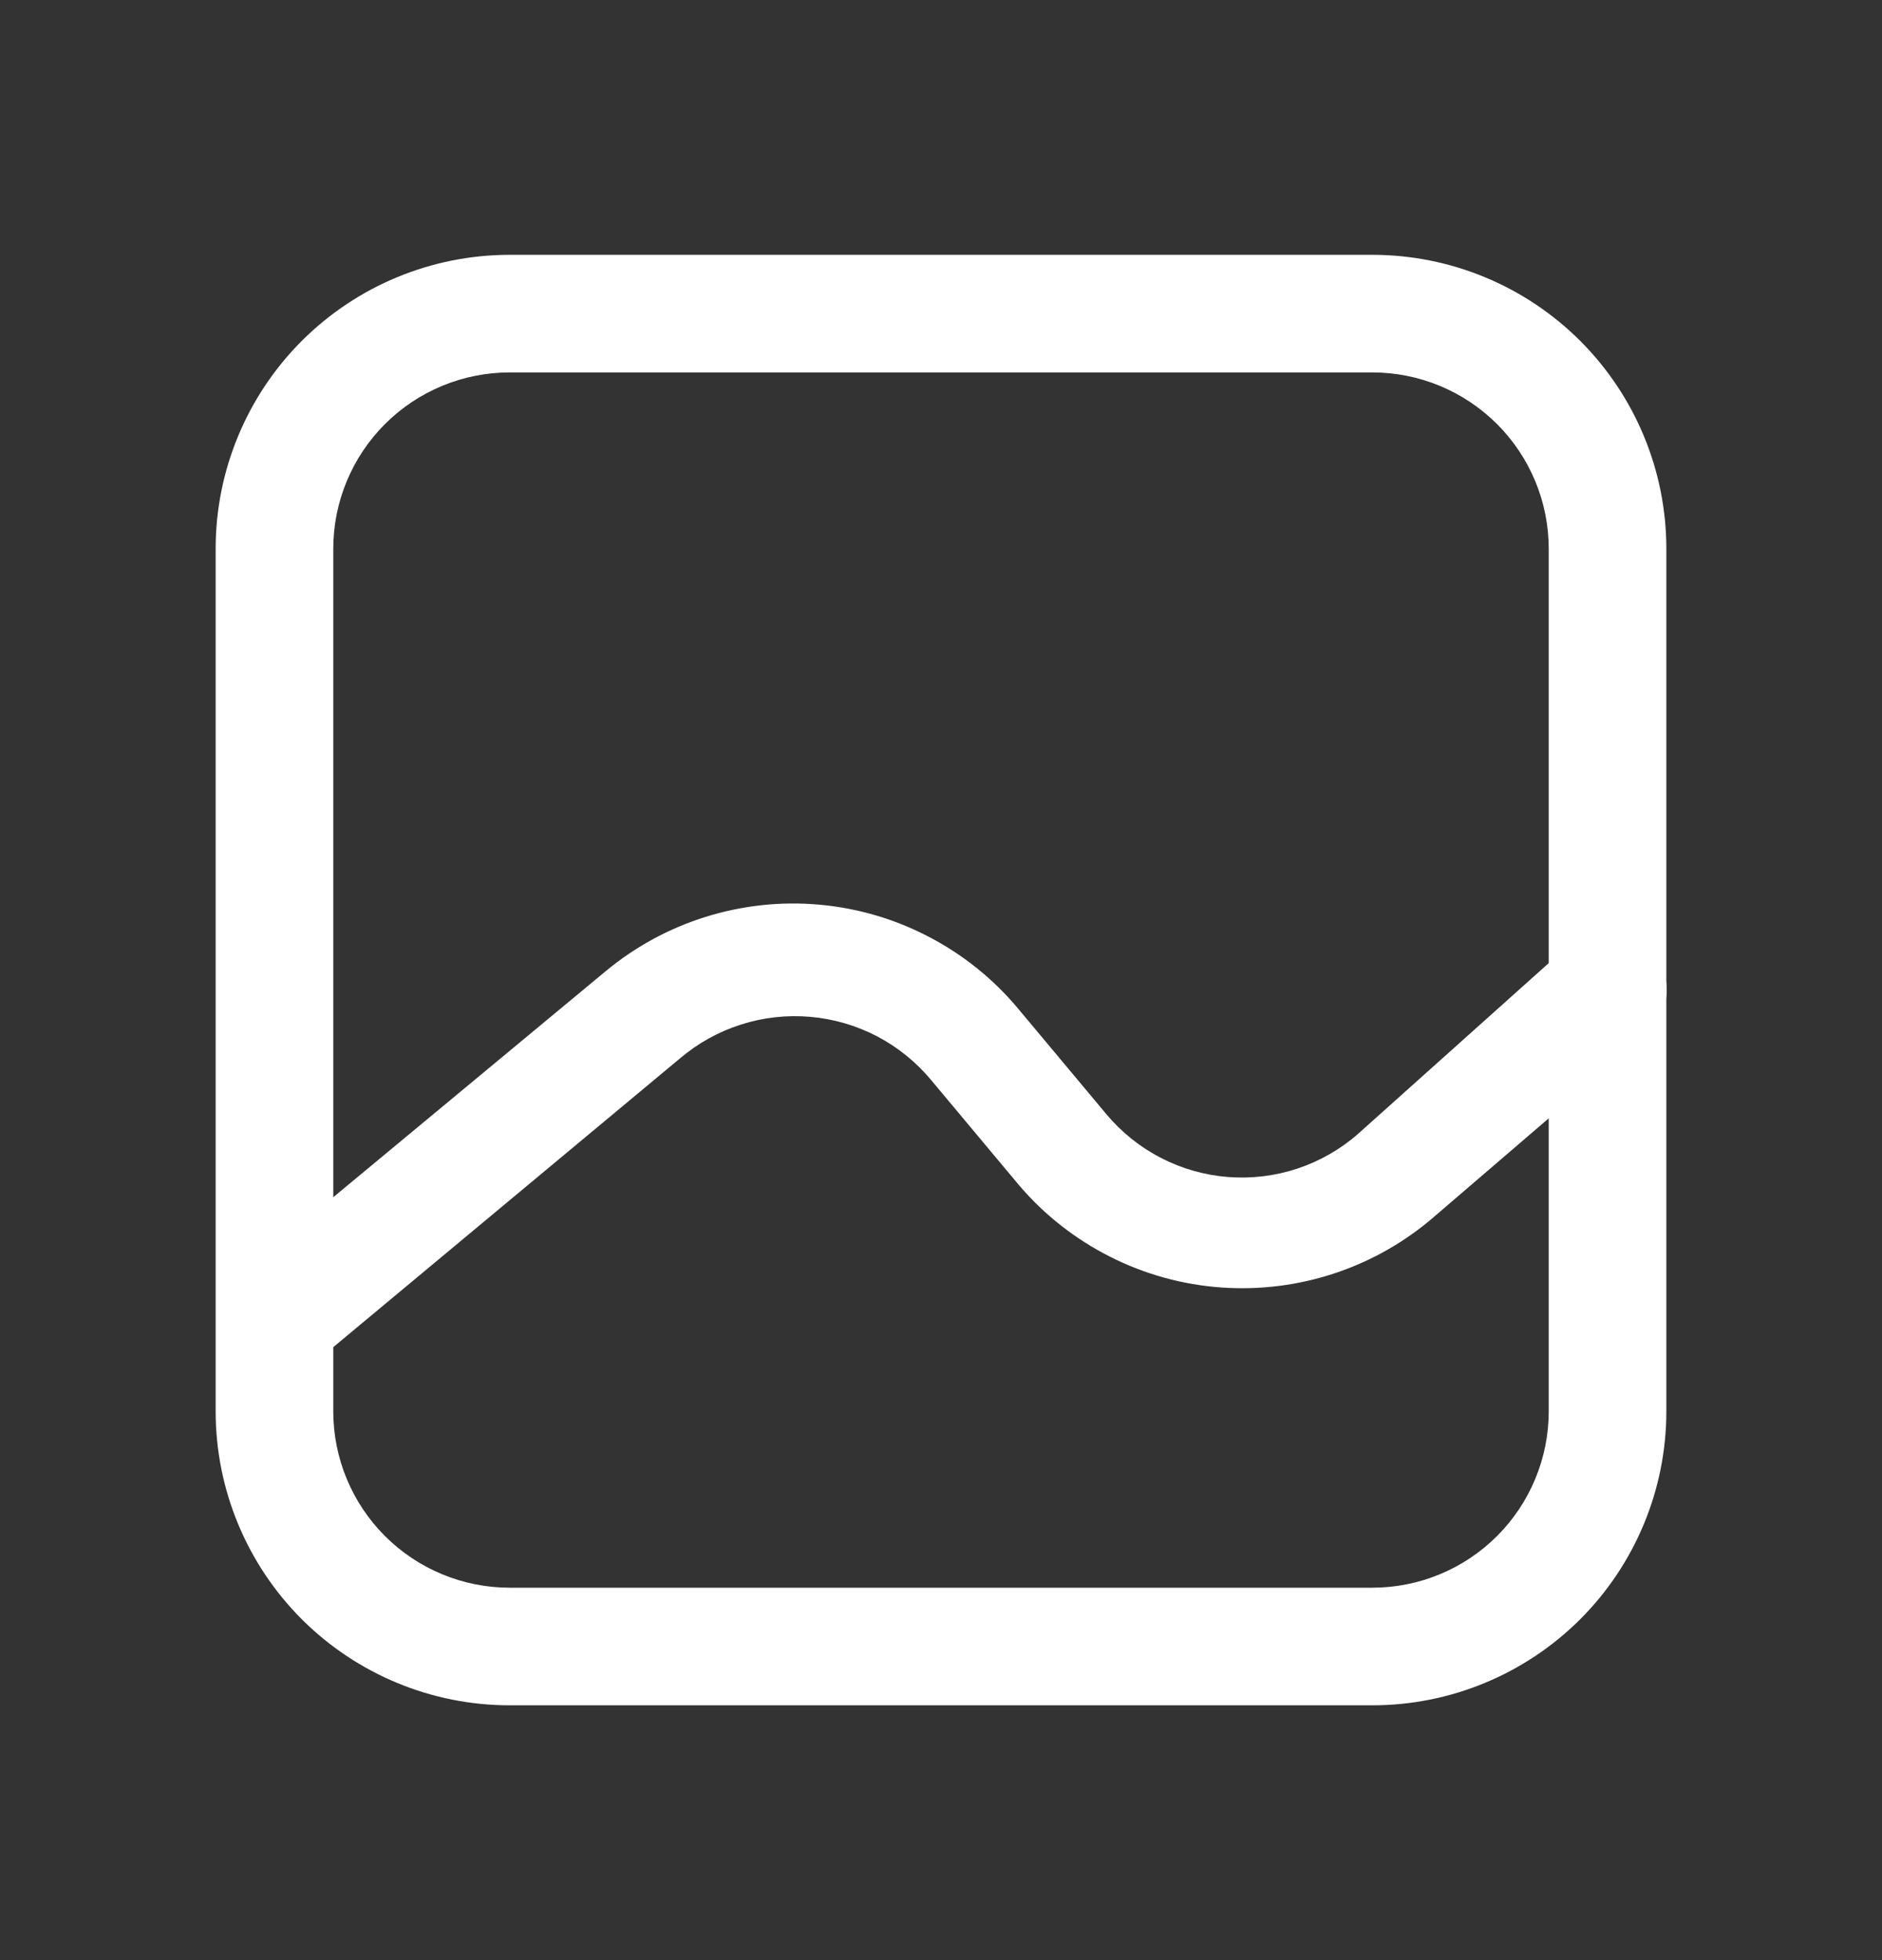
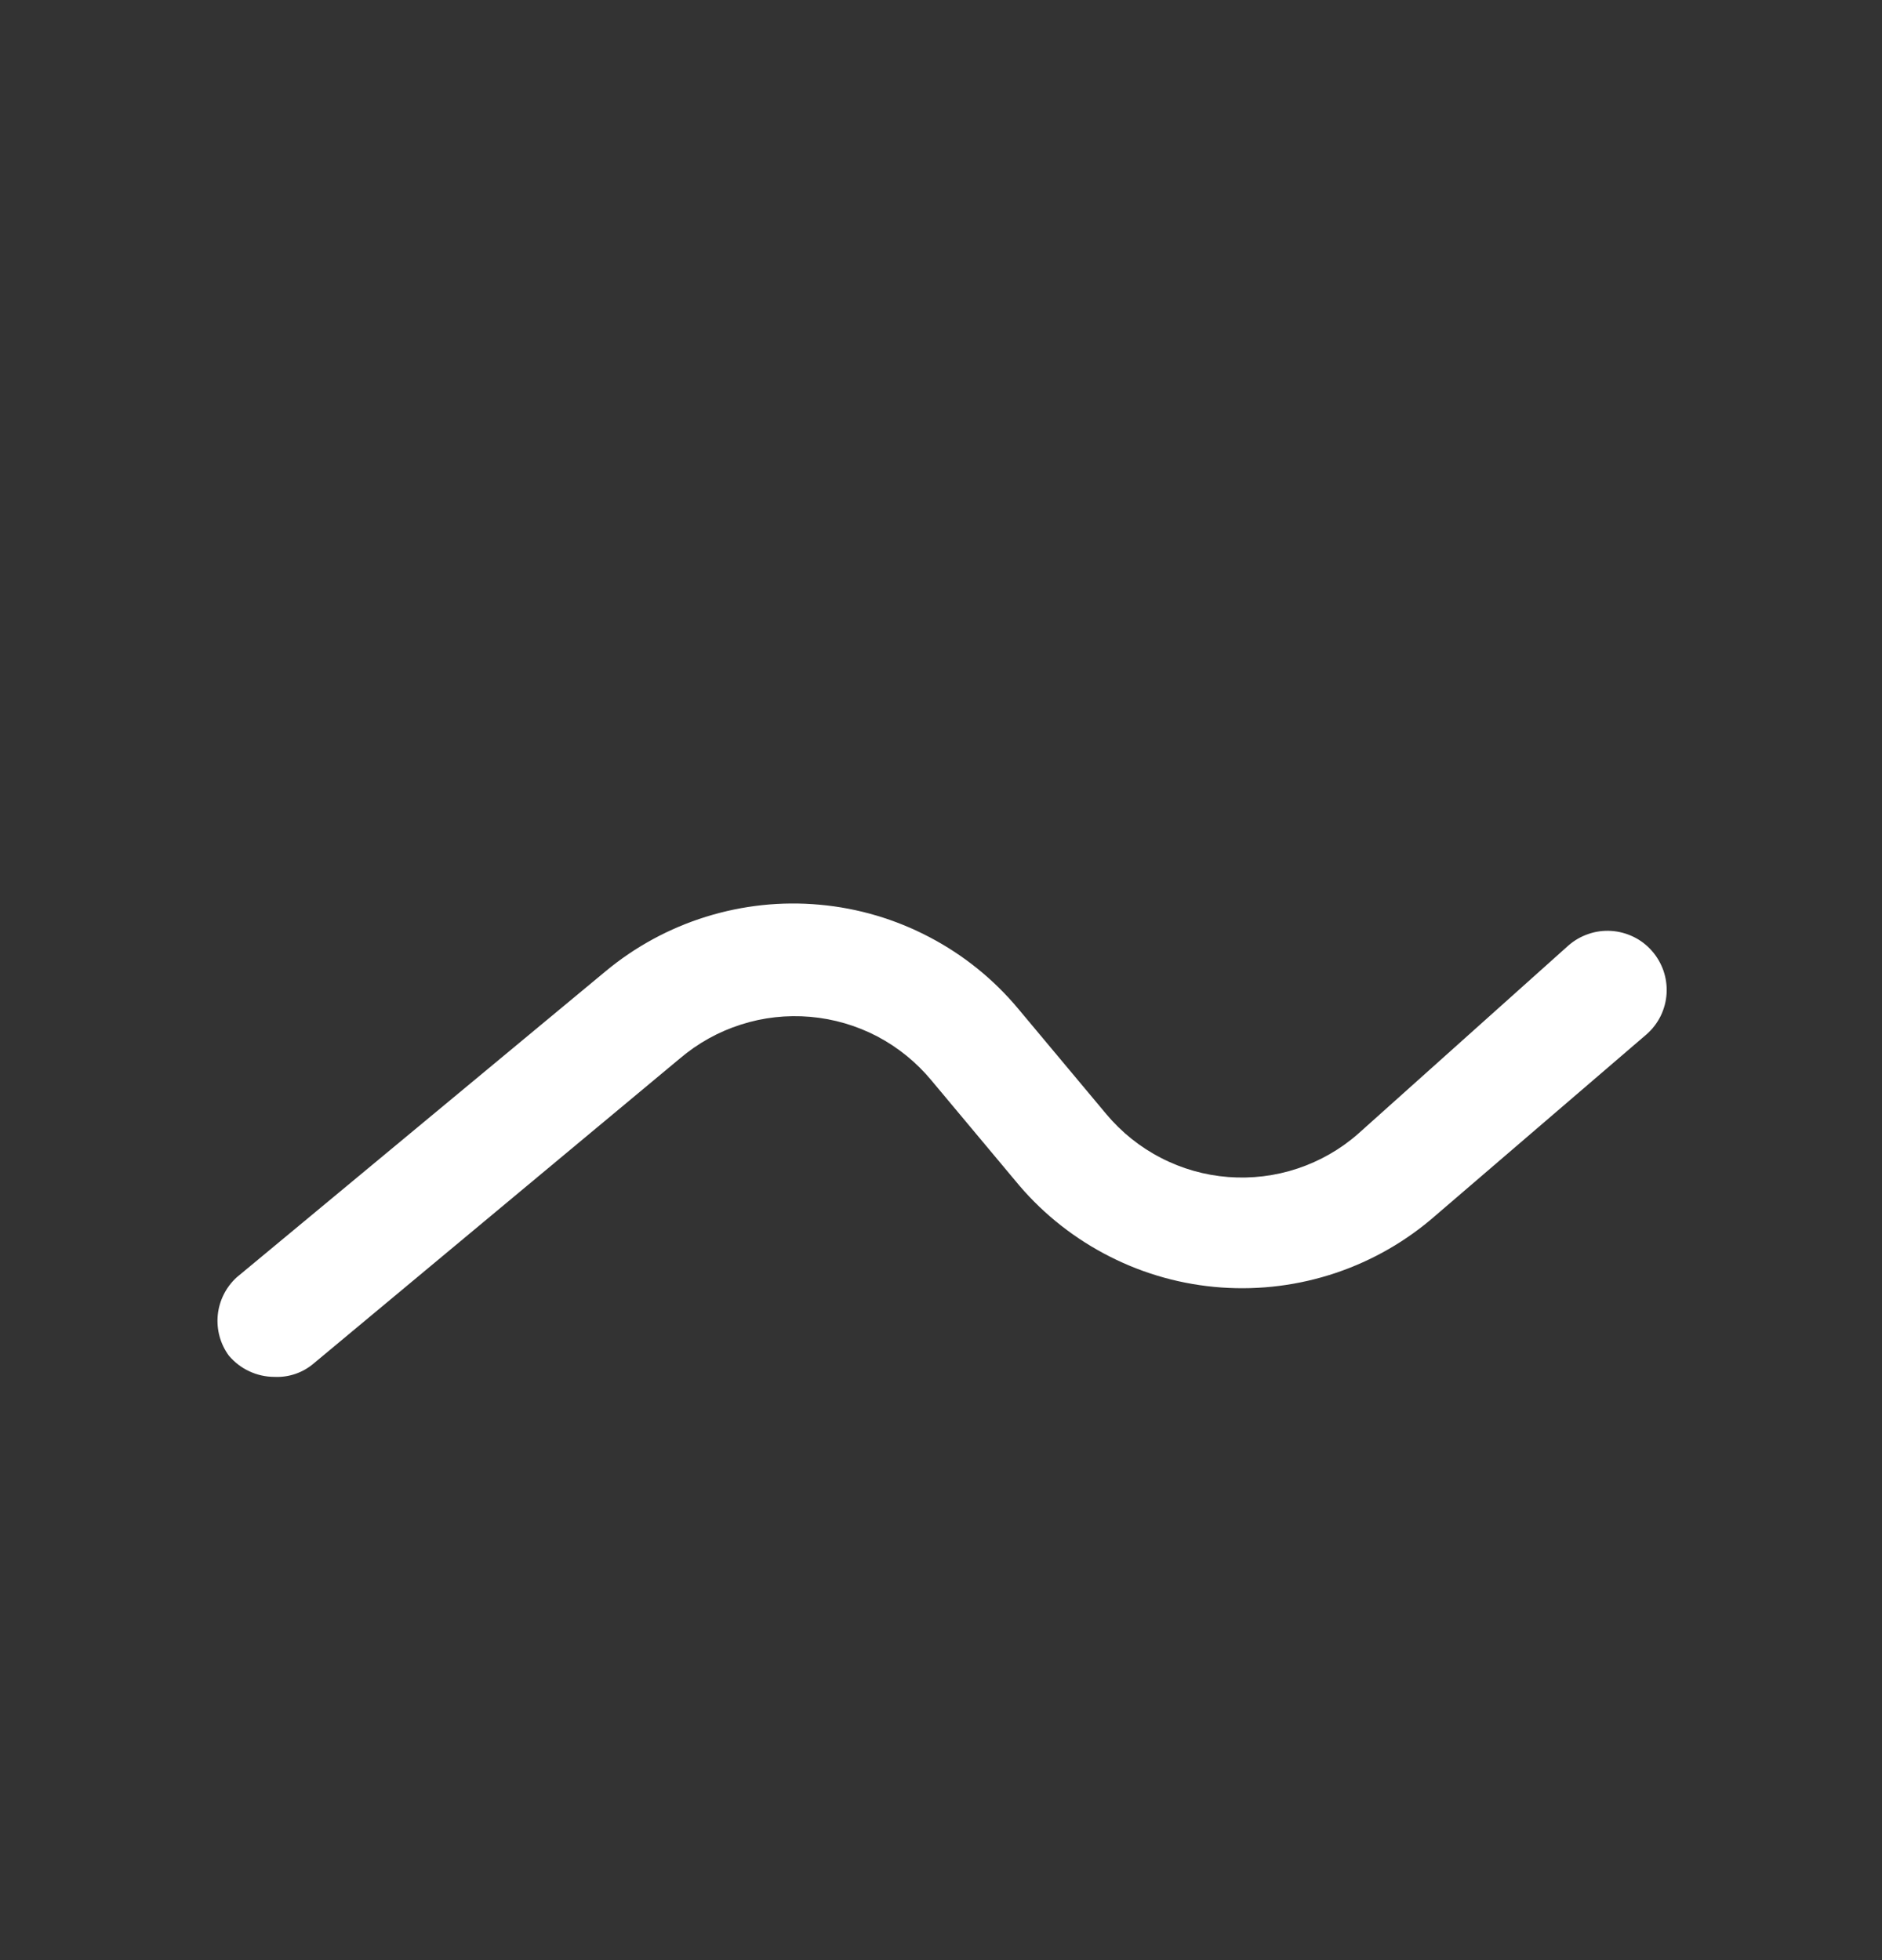
<svg xmlns="http://www.w3.org/2000/svg" width="24" height="25" viewBox="0 0 24 25" fill="none">
  <rect x="0" y="0" width="24" height="25" fill="#333333" stroke="none" />
-   <path d="M17.5 21.75H6.5C5.505 21.75 4.552 21.355 3.848 20.652C3.145 19.948 2.75 18.995 2.75 18V7C2.75 6.005 3.145 5.052 3.848 4.348C4.552 3.645 5.505 3.25 6.5 3.25H17.5C18.495 3.25 19.448 3.645 20.152 4.348C20.855 5.052 21.25 6.005 21.25 7V18C21.25 18.995 20.855 19.948 20.152 20.652C19.448 21.355 18.495 21.75 17.5 21.75ZM6.5 4.75C5.903 4.75 5.331 4.987 4.909 5.409C4.487 5.831 4.25 6.403 4.25 7V18C4.25 18.597 4.487 19.169 4.909 19.591C5.331 20.013 5.903 20.25 6.5 20.25H17.5C18.097 20.25 18.669 20.013 19.091 19.591C19.513 19.169 19.75 18.597 19.75 18V7C19.75 6.403 19.513 5.831 19.091 5.409C18.669 4.987 18.097 4.75 17.5 4.75H6.5Z" fill="white" />
  <path d="M3.499 17.561C3.389 17.561 3.28 17.537 3.18 17.49C3.079 17.444 2.991 17.375 2.919 17.291C2.809 17.142 2.759 16.957 2.777 16.772C2.796 16.587 2.882 16.416 3.019 16.291L7.719 12.391C8.097 12.076 8.533 11.839 9.002 11.693C9.471 11.547 9.964 11.494 10.454 11.539C10.943 11.583 11.419 11.724 11.854 11.953C12.289 12.181 12.675 12.493 12.989 12.871L14.109 14.211C14.302 14.441 14.538 14.631 14.805 14.768C15.071 14.906 15.363 14.989 15.662 15.012C15.961 15.035 16.262 14.999 16.546 14.904C16.831 14.809 17.094 14.659 17.319 14.461L19.999 12.061C20.074 11.995 20.16 11.945 20.254 11.913C20.347 11.88 20.447 11.867 20.545 11.873C20.644 11.879 20.741 11.905 20.83 11.948C20.919 11.991 20.999 12.052 21.064 12.126C21.13 12.2 21.18 12.287 21.213 12.38C21.245 12.474 21.259 12.573 21.253 12.672C21.247 12.771 21.221 12.868 21.178 12.957C21.134 13.046 21.074 13.125 20.999 13.191L18.309 15.501C17.937 15.828 17.504 16.077 17.035 16.235C16.565 16.393 16.069 16.456 15.575 16.421C15.081 16.386 14.599 16.253 14.157 16.029C13.715 15.806 13.321 15.498 12.999 15.121L11.879 13.781C11.688 13.55 11.453 13.359 11.188 13.219C10.922 13.08 10.632 12.995 10.333 12.969C10.034 12.943 9.733 12.976 9.448 13.068C9.162 13.159 8.898 13.306 8.669 13.501L3.999 17.391C3.86 17.509 3.682 17.57 3.499 17.561Z" fill="white" />
</svg>